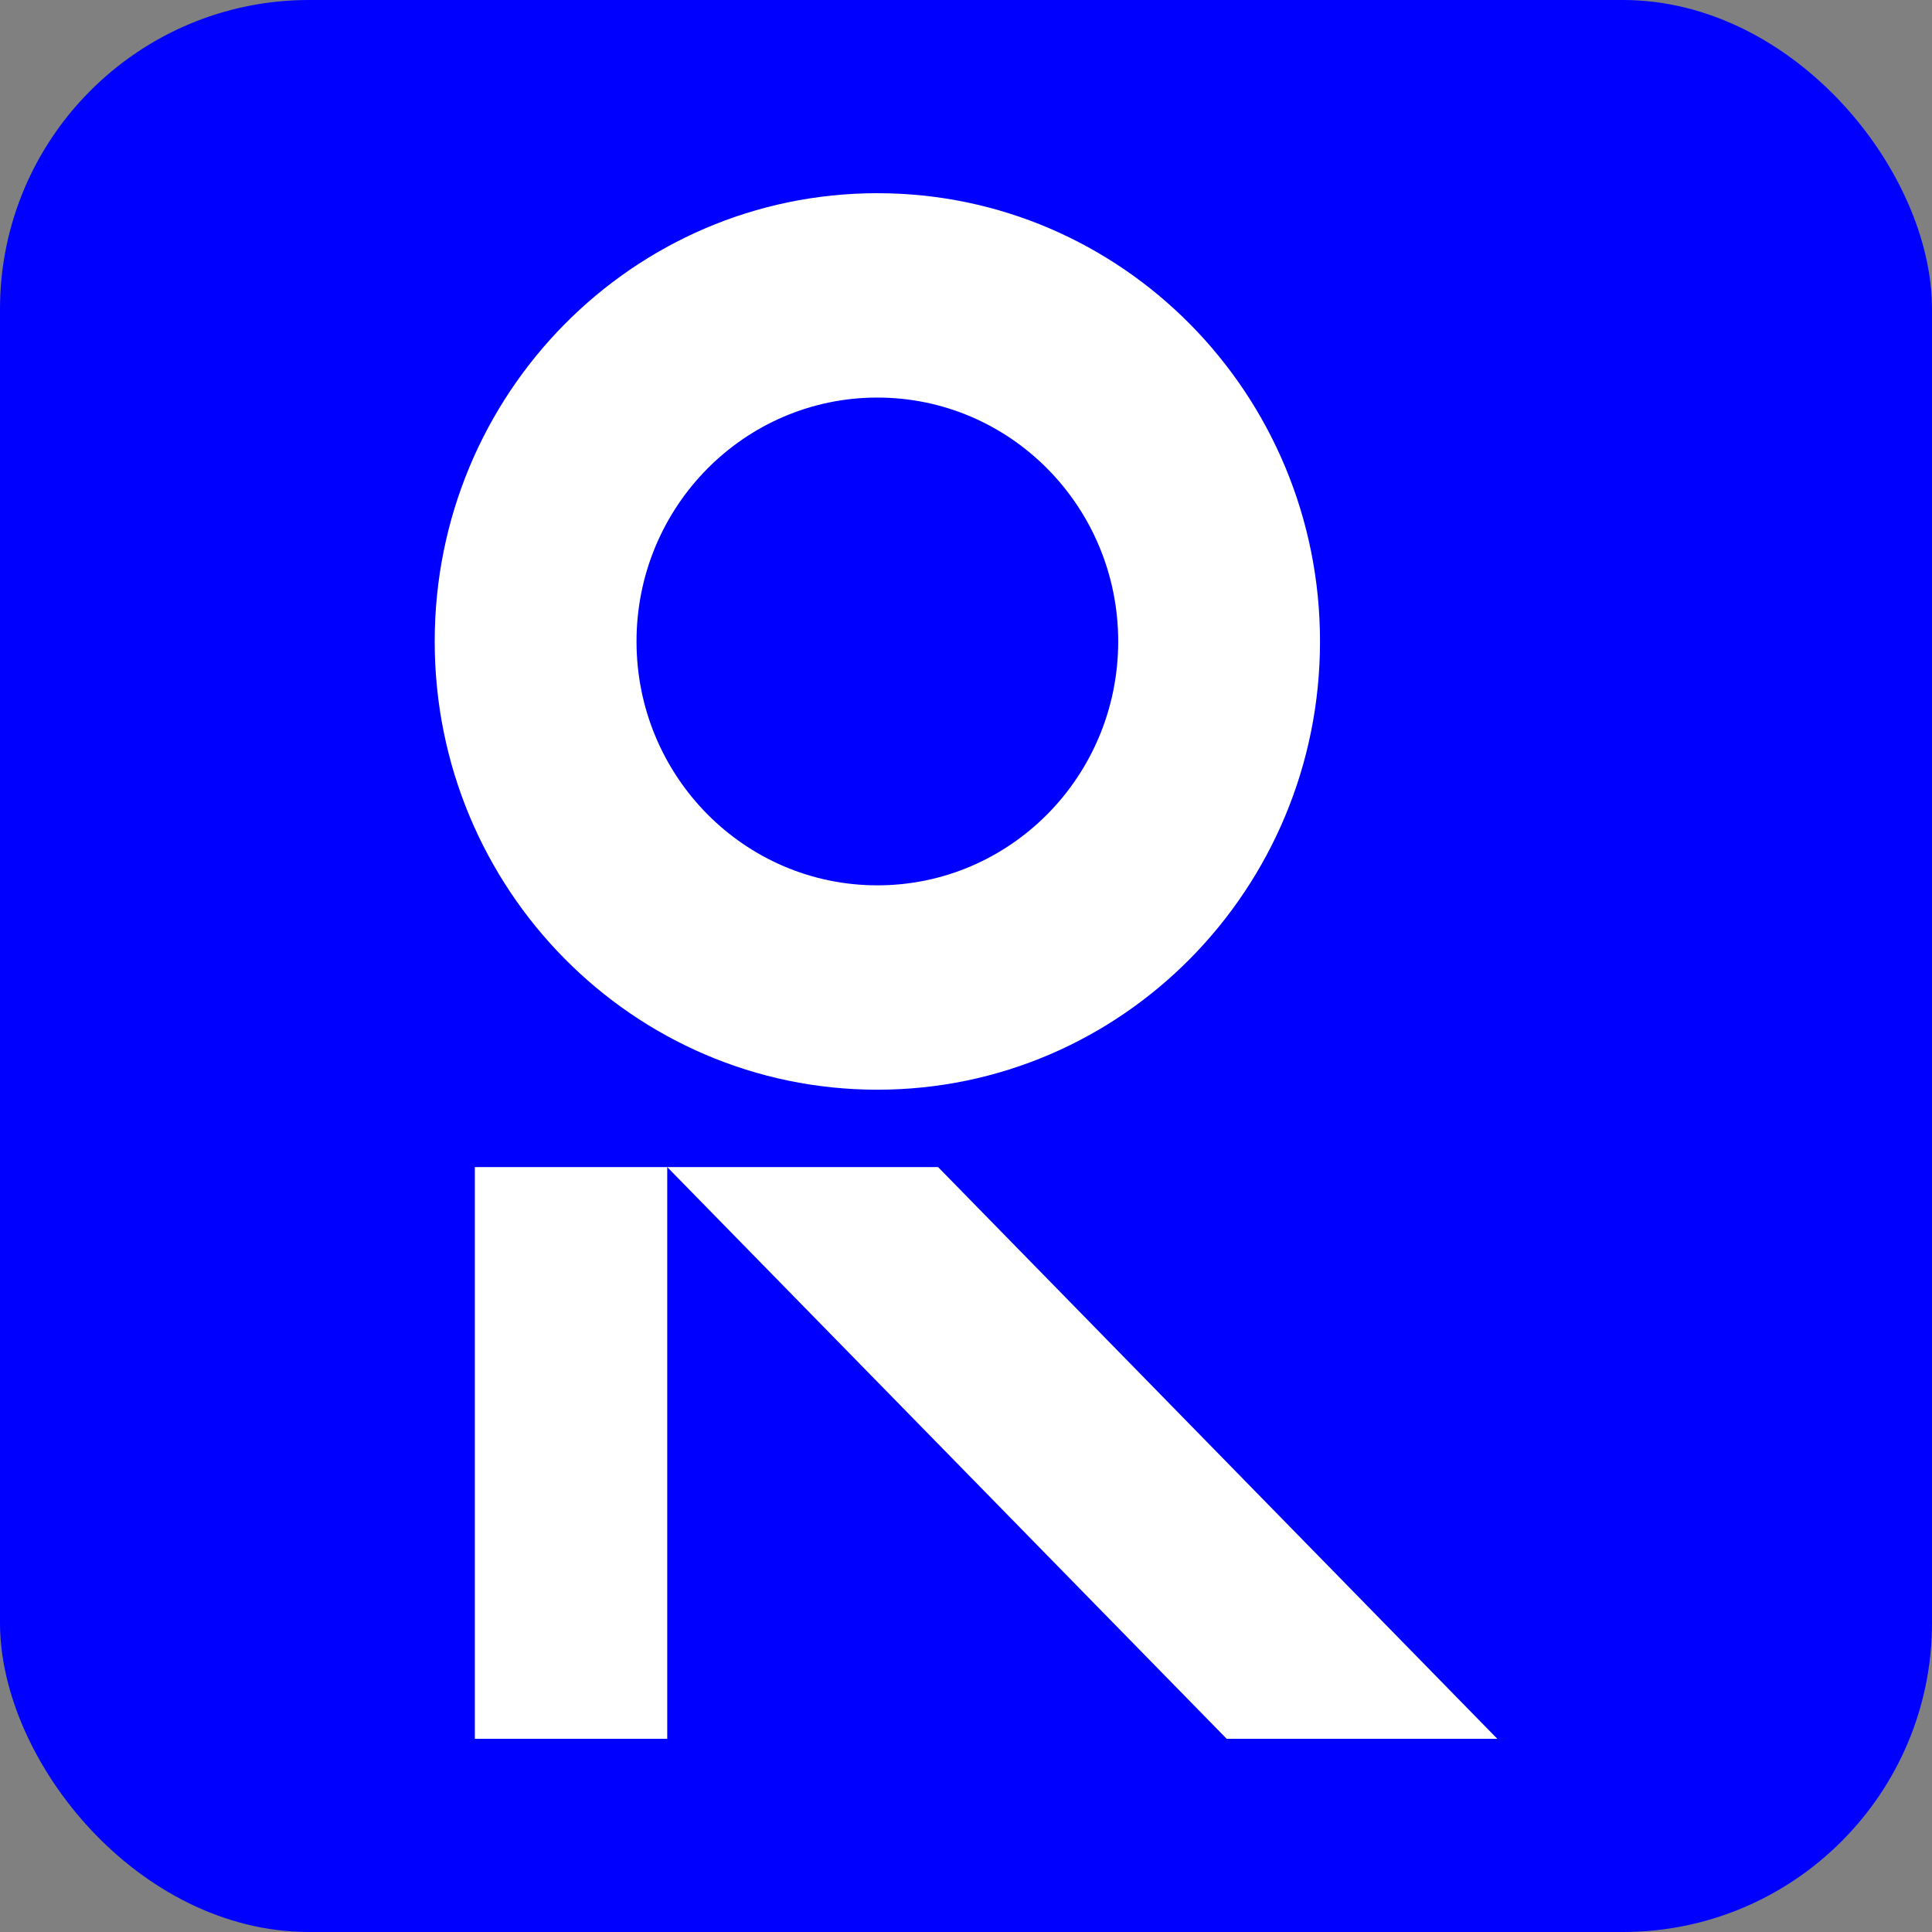
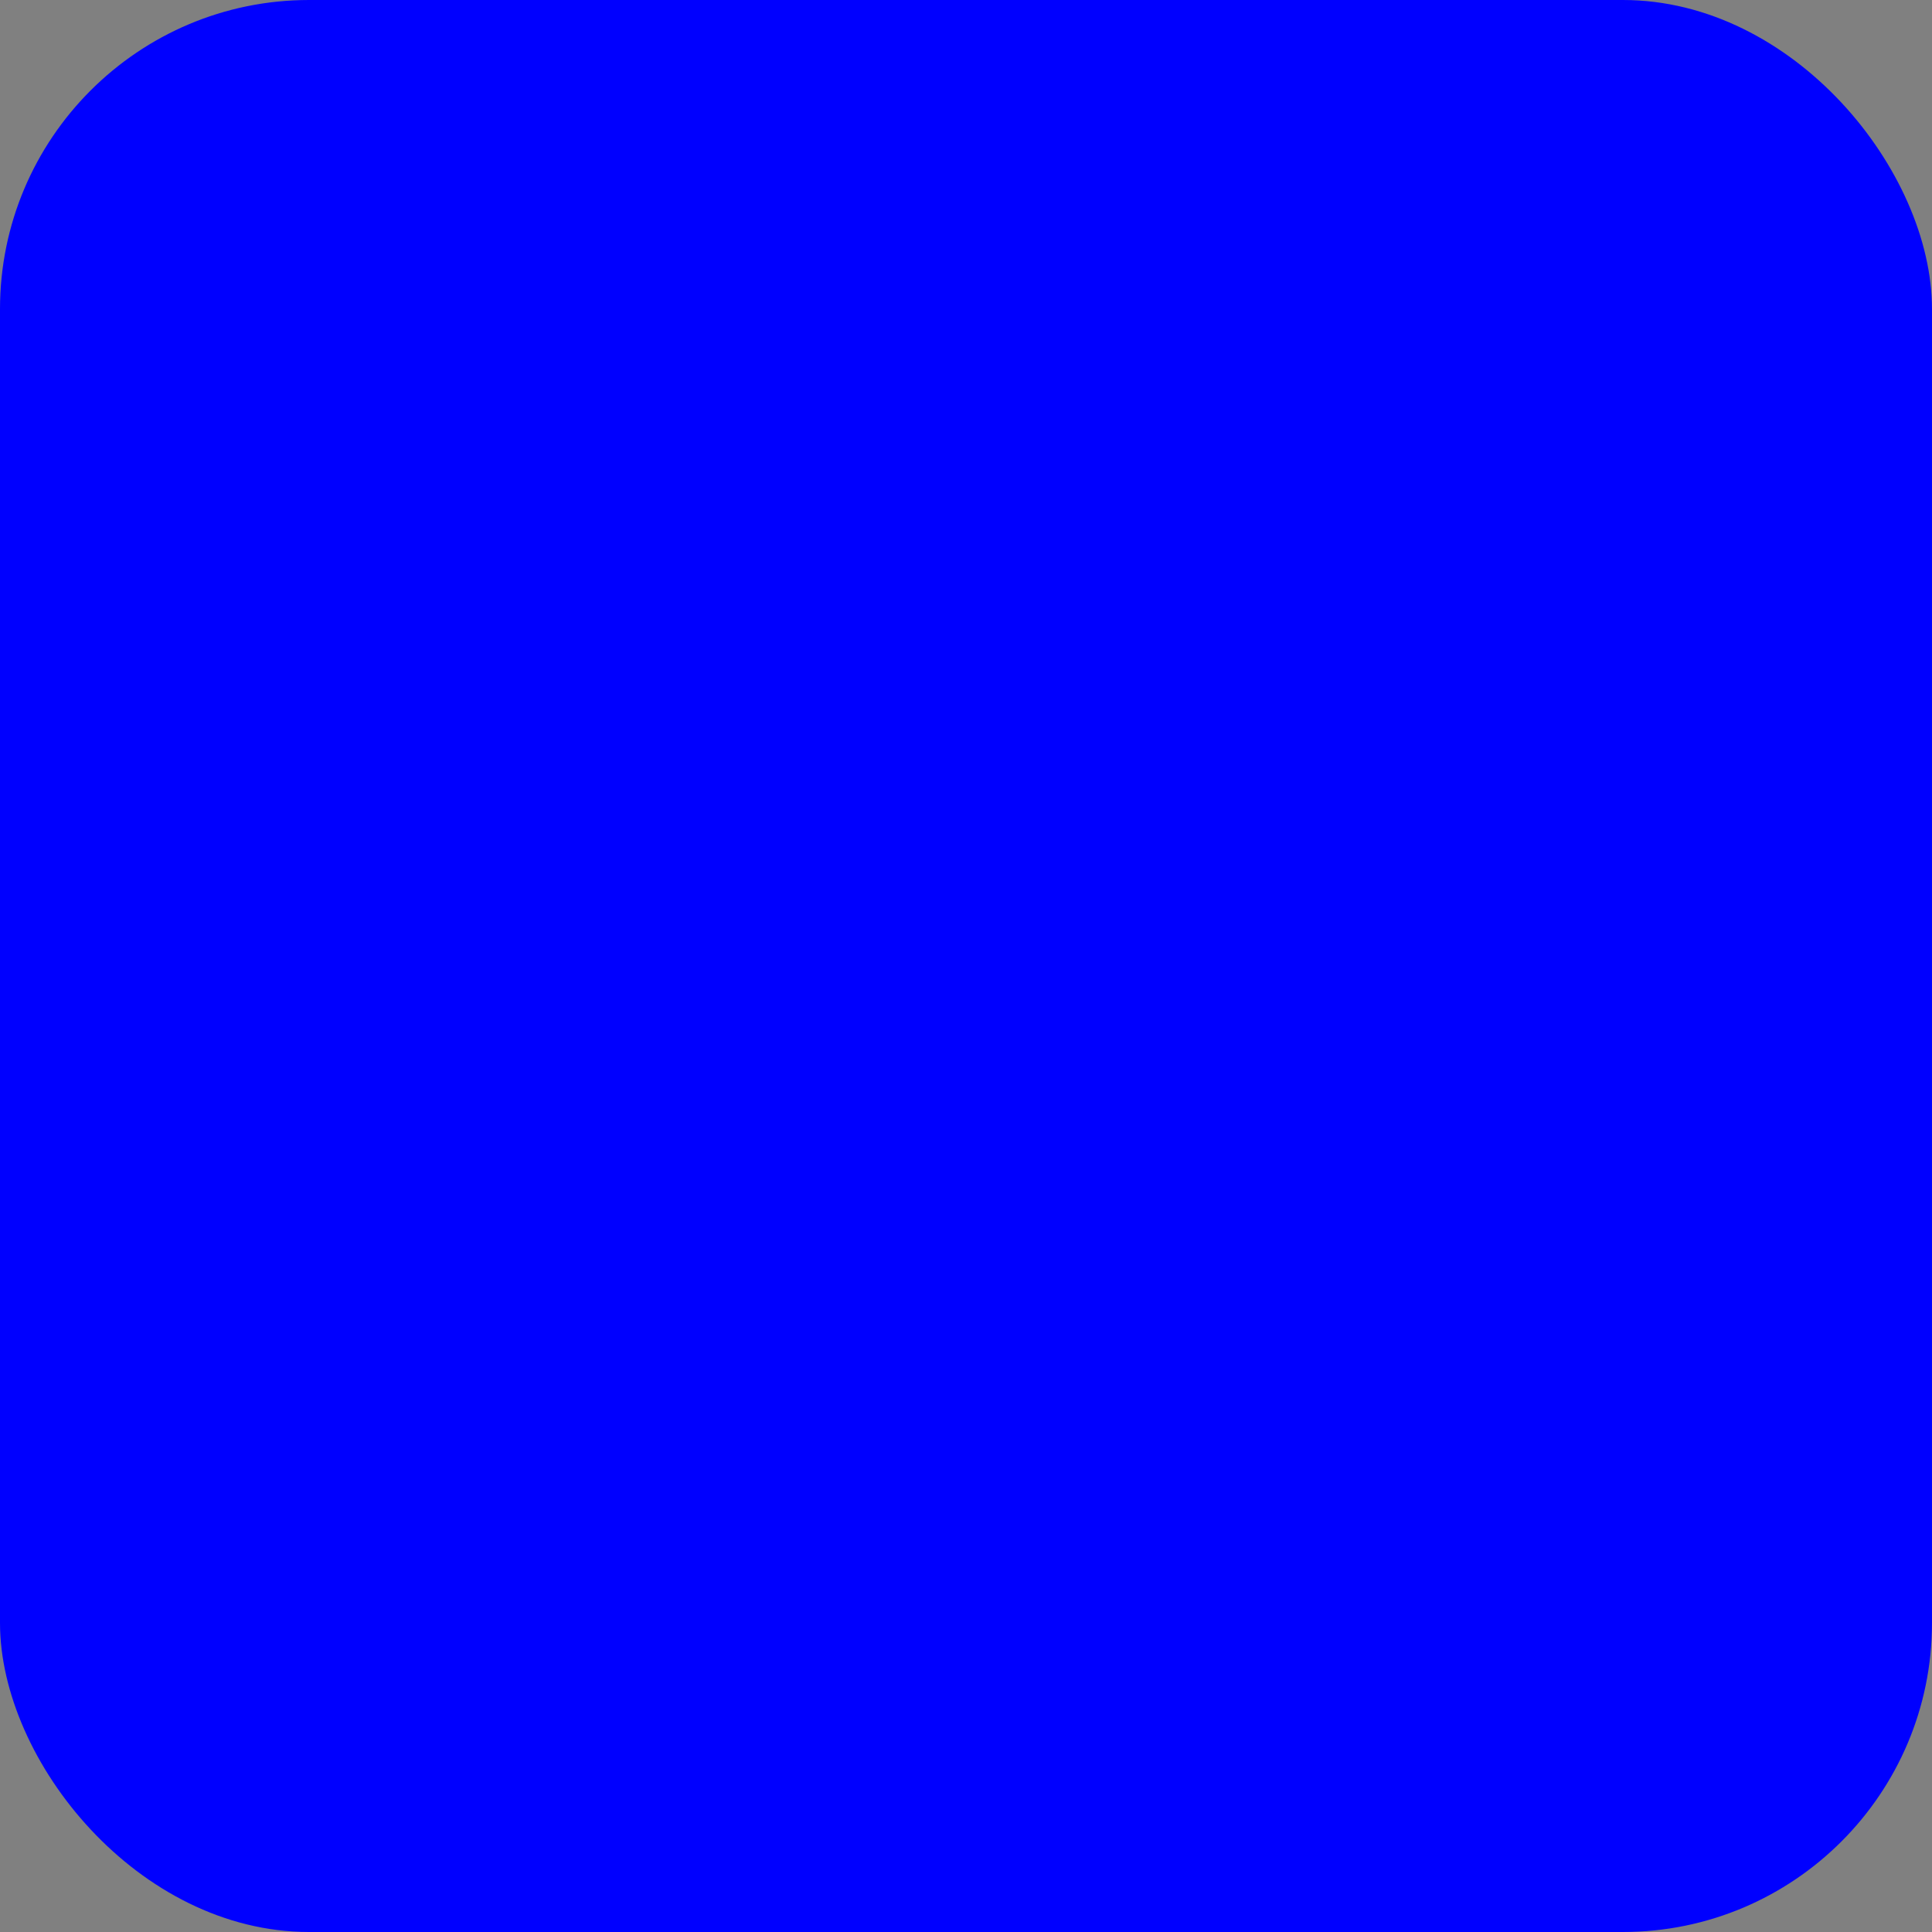
<svg xmlns="http://www.w3.org/2000/svg" width="200" height="200" viewBox="0 0 200 200" fill="none">
  <rect x="0" y="0" width="200" height="200" fill="#808080" stroke="none" />
  <rect width="200" height="200" rx="32" fill="#0000FF" />
-   <path d="M126.986 180H155L97.11 120.816H69.072L126.986 180ZM49.156 120.816H69.072V180H49.156V120.816ZM90.824 20C65.513 20 45 40.773 45 66.403C45 92.033 65.513 112.806 90.824 112.806C116.134 112.806 136.647 92.033 136.647 66.403C136.647 40.773 116.128 20 90.824 20ZM90.824 91.65C77.055 91.65 65.892 80.346 65.892 66.403C65.892 52.46 77.055 41.156 90.824 41.156C104.593 41.156 115.756 52.46 115.756 66.403C115.756 80.346 104.593 91.65 90.824 91.65Z" fill="white" />
</svg>